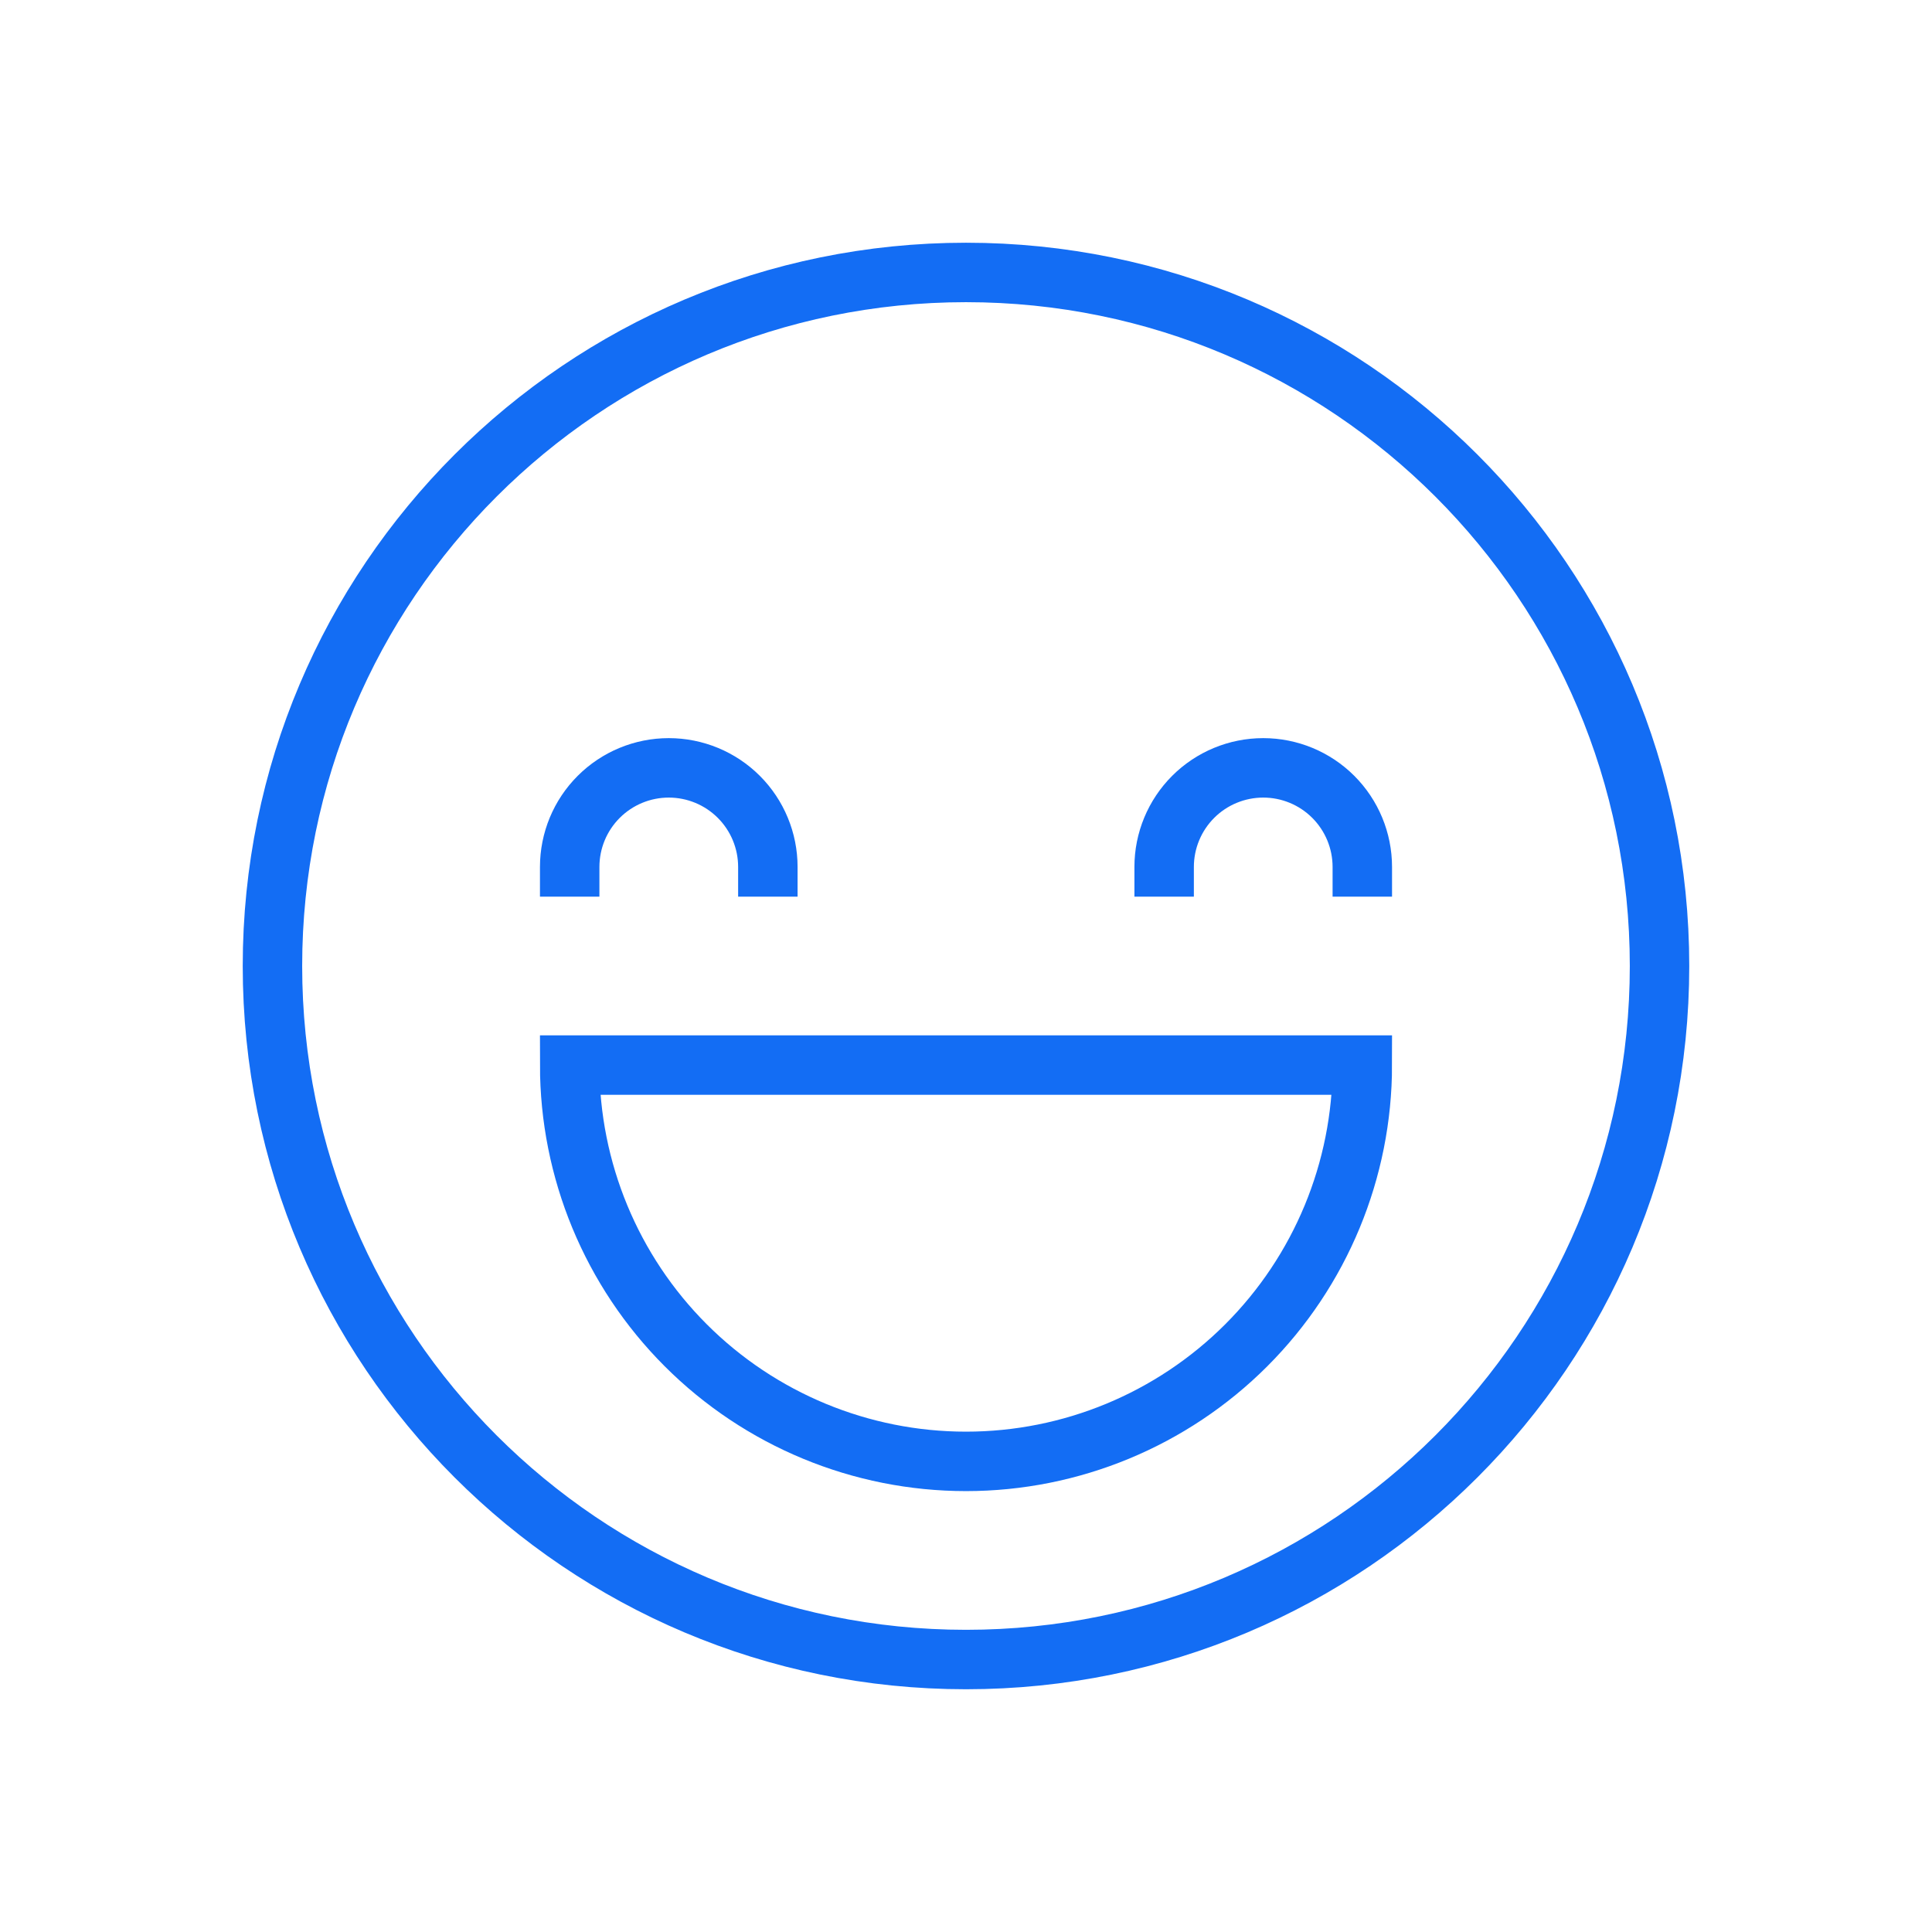
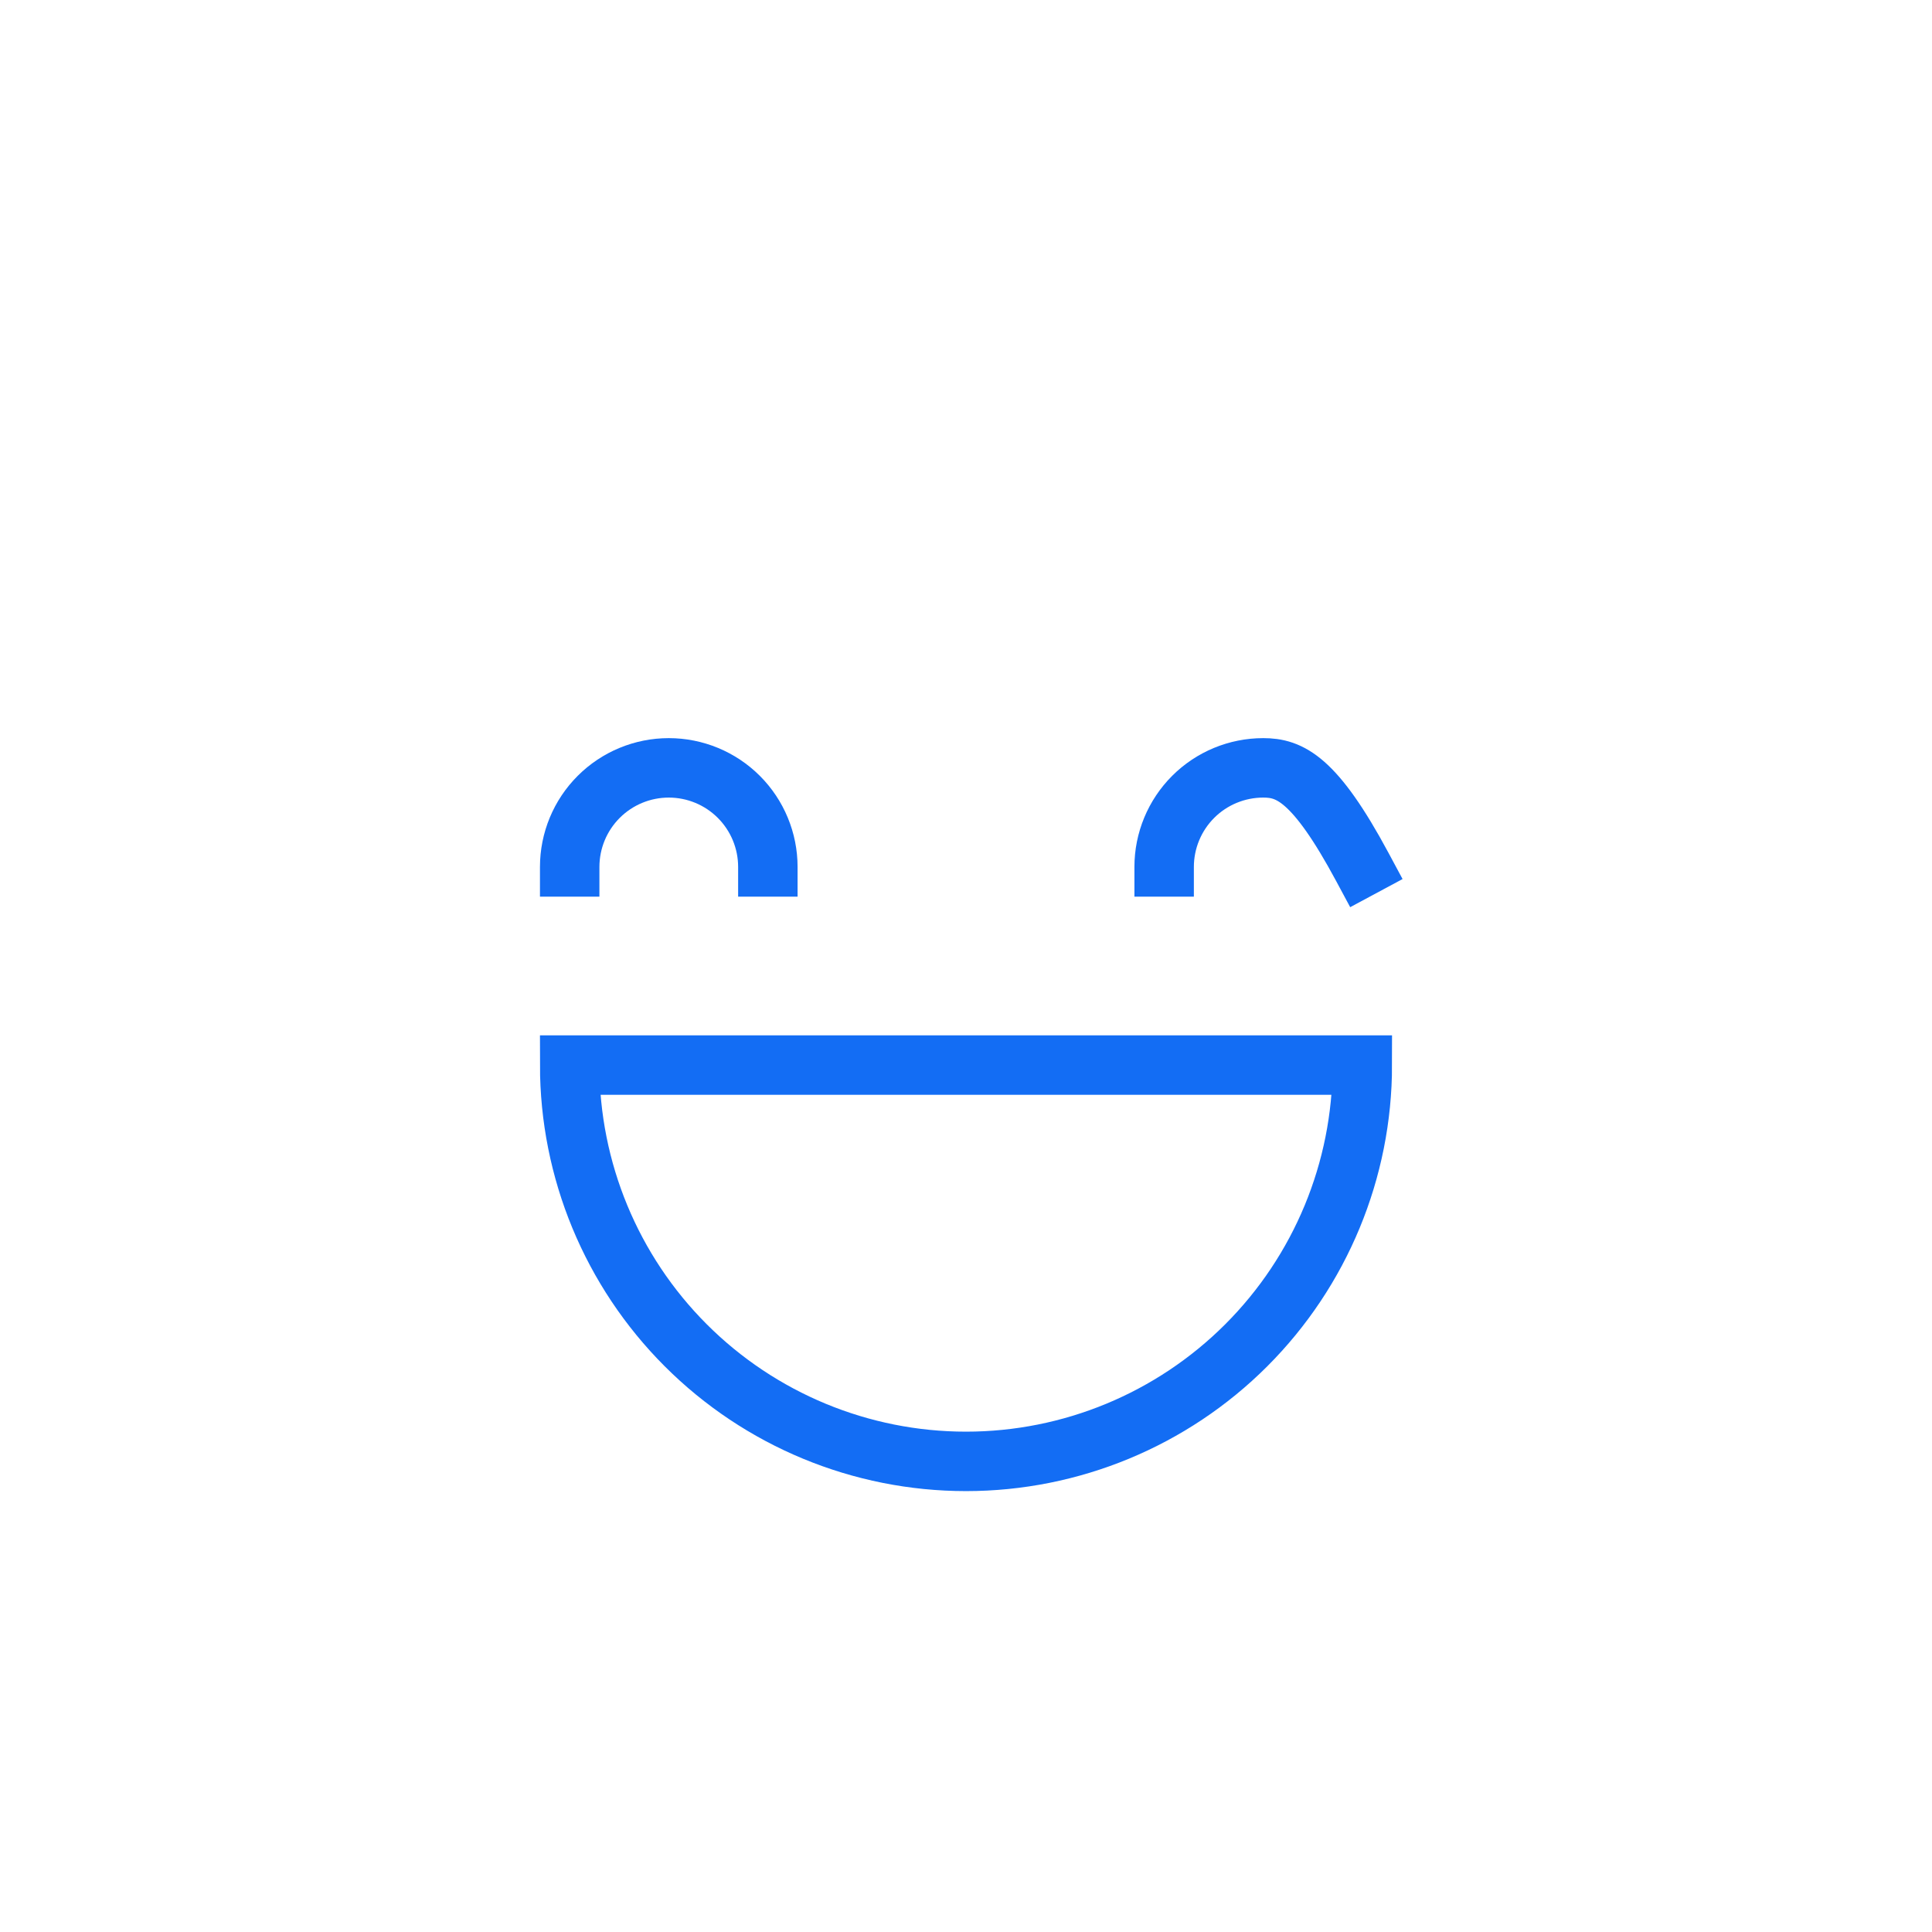
<svg xmlns="http://www.w3.org/2000/svg" width="100" height="100" viewBox="0 0 100 100" fill="none">
  <path d="M70.513 55.128C70.513 60.569 68.352 65.786 64.505 69.633C60.658 73.48 55.44 75.641 50 75.641C44.56 75.641 39.342 73.48 35.495 69.633C31.648 65.786 29.487 60.569 29.487 55.128L70.513 55.128Z" stroke="#136DF4" stroke-width="3.077" stroke-miterlimit="10" stroke-linecap="square" />
  <path d="M39.744 44.872C39.744 43.512 39.203 42.207 38.242 41.246C37.28 40.284 35.975 39.744 34.615 39.744C33.255 39.744 31.951 40.284 30.989 41.246C30.027 42.207 29.487 43.512 29.487 44.872" stroke="#136DF4" stroke-width="3.077" stroke-miterlimit="10" stroke-linecap="square" />
-   <path d="M70.513 44.872C70.513 43.512 69.972 42.207 69.011 41.246C68.049 40.284 66.745 39.744 65.385 39.744C64.025 39.744 62.72 40.284 61.758 41.246C60.797 42.207 60.256 43.512 60.256 44.872" stroke="#136DF4" stroke-width="3.077" stroke-miterlimit="10" stroke-linecap="square" />
-   <path d="M50 85.897C69.826 85.897 85.897 69.826 85.897 50C85.897 30.174 69.826 14.102 50 14.102C30.174 14.102 14.102 30.174 14.102 50C14.102 69.826 30.174 85.897 50 85.897Z" stroke="#136DF4" stroke-width="3.077" stroke-miterlimit="10" stroke-linecap="square" />
+   <path d="M70.513 44.872C68.049 40.284 66.745 39.744 65.385 39.744C64.025 39.744 62.72 40.284 61.758 41.246C60.797 42.207 60.256 43.512 60.256 44.872" stroke="#136DF4" stroke-width="3.077" stroke-miterlimit="10" stroke-linecap="square" />
</svg>